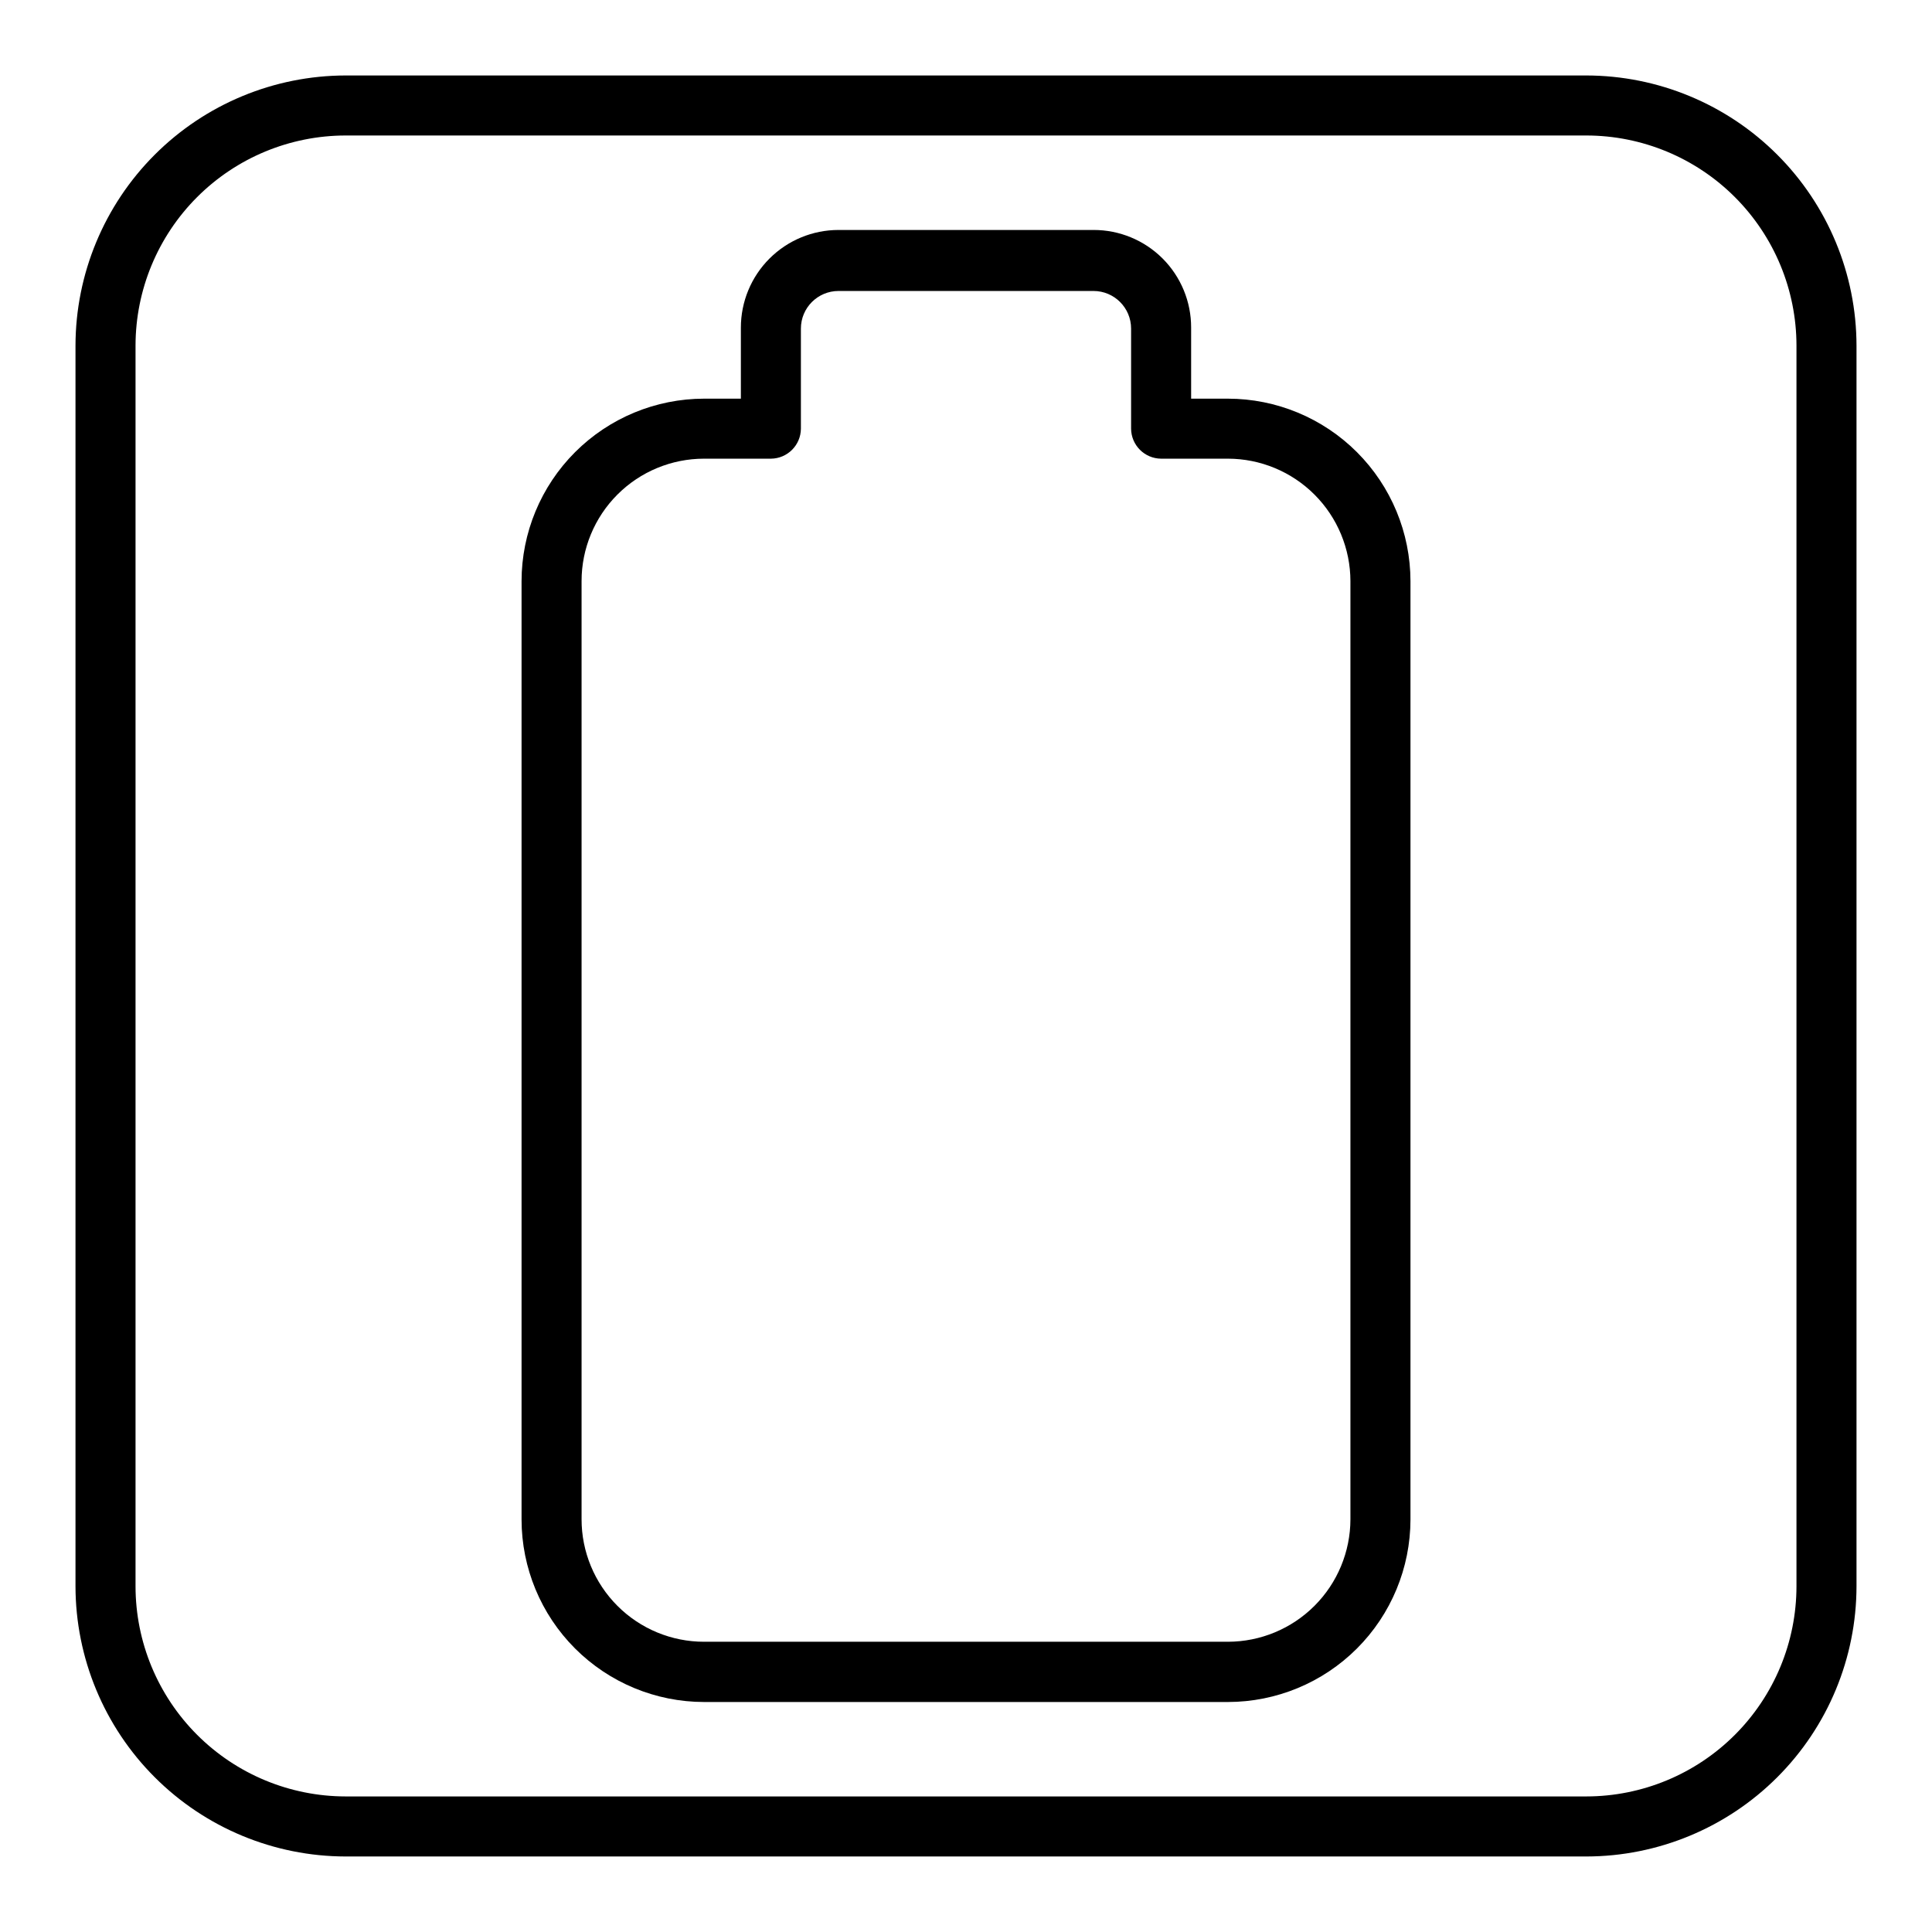
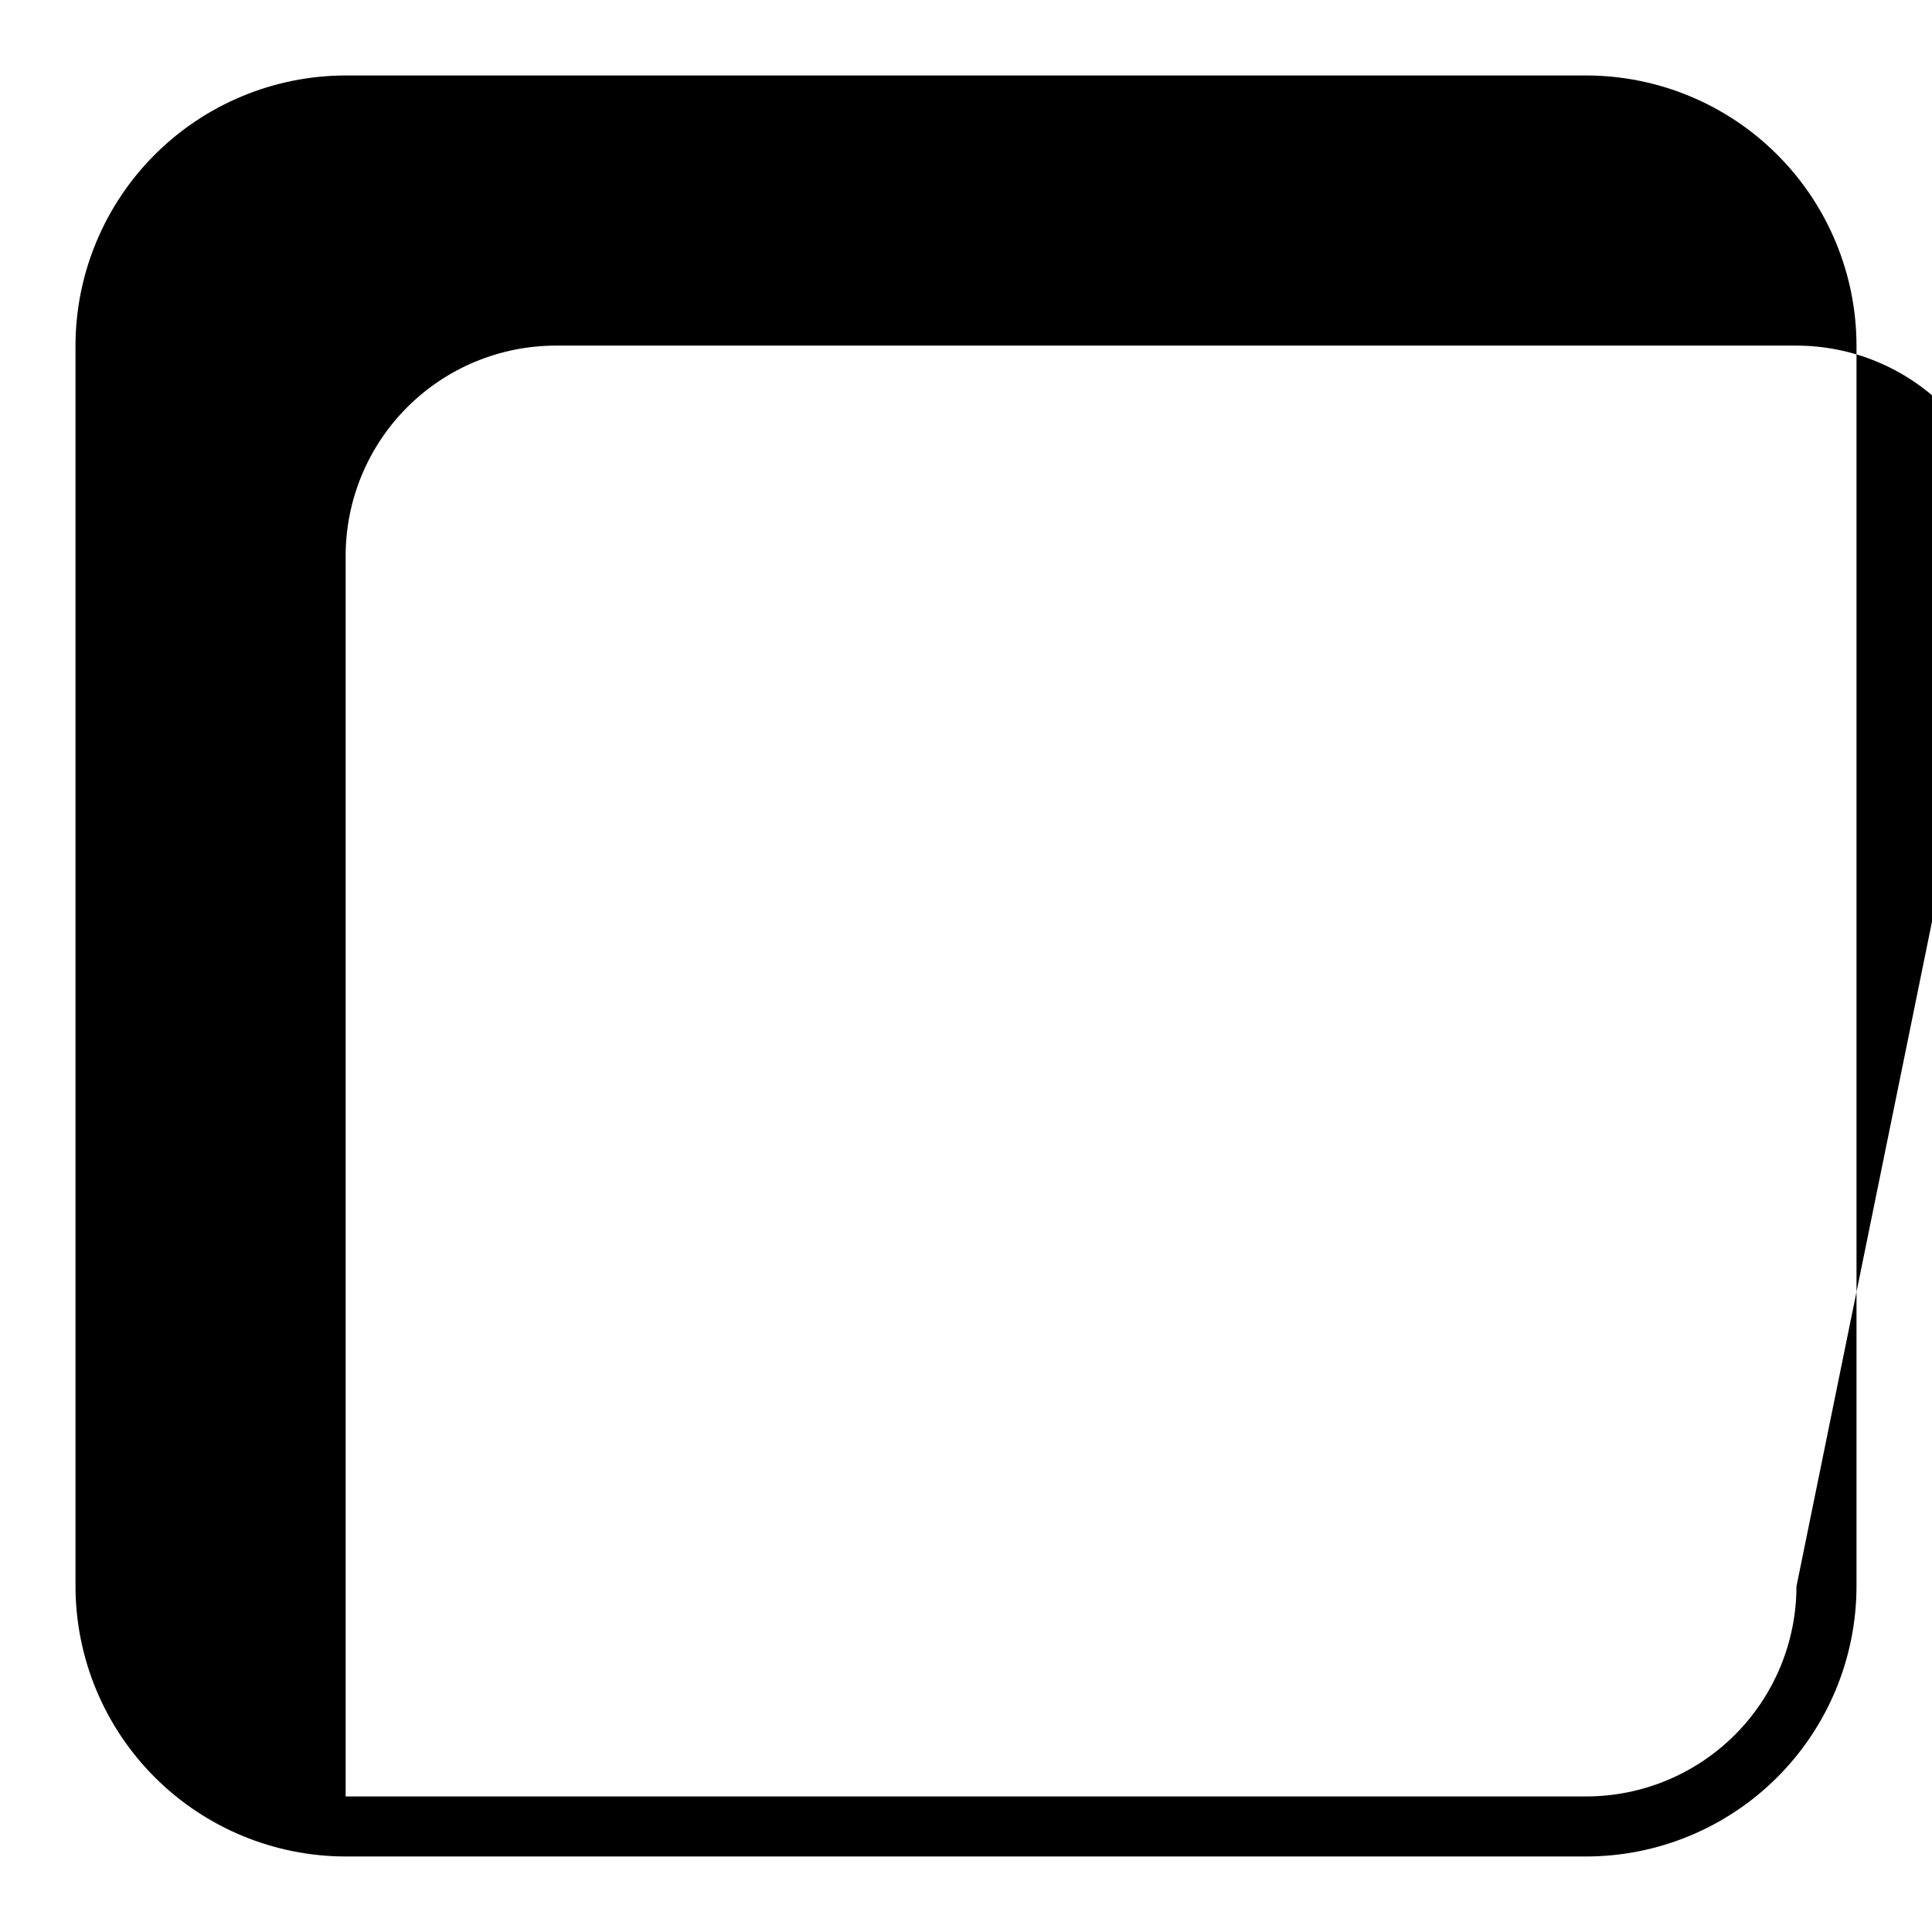
<svg xmlns="http://www.w3.org/2000/svg" fill="#000000" width="800px" height="800px" version="1.1" viewBox="144 144 512 512">
  <g>
-     <path d="m469.42 249.65h-9.758v-18.828c0.016-6.867-2.707-13.457-7.562-18.316-4.859-4.856-11.449-7.578-18.316-7.562h-67.566c-6.863 0-13.445 2.727-18.297 7.578-4.856 4.856-7.582 11.438-7.582 18.301v18.828h-9.758c-12.824 0.012-25.117 5.113-34.184 14.18-9.066 9.066-14.168 21.363-14.18 34.184v248.67c0.012 12.82 5.113 25.117 14.18 34.184 9.066 9.066 21.359 14.168 34.184 14.18h138.84c12.824-0.012 25.117-5.113 34.184-14.18 9.066-9.066 14.168-21.363 14.184-34.184v-248.67c-0.016-12.82-5.117-25.117-14.184-34.184-9.066-9.066-21.359-14.168-34.184-14.18zm32.457 296.98v-0.004c-0.016 8.605-3.438 16.852-9.523 22.934-6.082 6.086-14.328 9.508-22.934 9.523h-138.84c-8.605 0-16.863-3.418-22.949-9.508-6.086-6.086-9.508-14.34-9.508-22.949v-248.62c0-8.605 3.422-16.863 9.508-22.949 6.086-6.086 14.344-9.504 22.949-9.504h17.715c4.379-0.031 7.926-3.574 7.953-7.957v-26.516c0-5.508 4.465-9.969 9.969-9.969h67.566c5.504 0 9.969 4.461 9.969 9.969v26.516c0.031 4.383 3.574 7.926 7.957 7.957h17.711c8.605 0.012 16.852 3.438 22.934 9.52 6.086 6.086 9.508 14.332 9.523 22.934z" />
-     <path d="m564.4 164h-328.8c-18.98 0.027-37.172 7.578-50.594 21s-20.973 31.613-21 50.594v328.8c0.027 18.98 7.578 37.176 21 50.594 13.422 13.422 31.613 20.973 50.594 21h328.8c18.98-0.027 37.176-7.578 50.594-21 13.422-13.418 20.973-31.613 21-50.594v-328.8c-0.027-18.98-7.578-37.172-21-50.594-13.418-13.422-31.613-20.973-50.594-21zm55.684 400.39c-0.012 14.766-5.883 28.922-16.324 39.359-10.438 10.441-24.594 16.312-39.359 16.324h-328.8c-14.766-0.012-28.918-5.883-39.359-16.324-10.441-10.438-16.312-24.594-16.324-39.359v-328.8c0.012-14.766 5.883-28.918 16.324-39.359 10.441-10.441 24.594-16.312 39.359-16.324h328.8c14.766 0.012 28.922 5.883 39.359 16.324 10.441 10.441 16.312 24.594 16.324 39.359z" />
+     <path d="m564.4 164h-328.8c-18.98 0.027-37.172 7.578-50.594 21s-20.973 31.613-21 50.594v328.8c0.027 18.98 7.578 37.176 21 50.594 13.422 13.422 31.613 20.973 50.594 21h328.8c18.98-0.027 37.176-7.578 50.594-21 13.422-13.418 20.973-31.613 21-50.594v-328.8c-0.027-18.98-7.578-37.172-21-50.594-13.418-13.422-31.613-20.973-50.594-21zm55.684 400.39c-0.012 14.766-5.883 28.922-16.324 39.359-10.438 10.441-24.594 16.312-39.359 16.324h-328.8v-328.8c0.012-14.766 5.883-28.918 16.324-39.359 10.441-10.441 24.594-16.312 39.359-16.324h328.8c14.766 0.012 28.922 5.883 39.359 16.324 10.441 10.441 16.312 24.594 16.324 39.359z" />
  </g>
</svg>